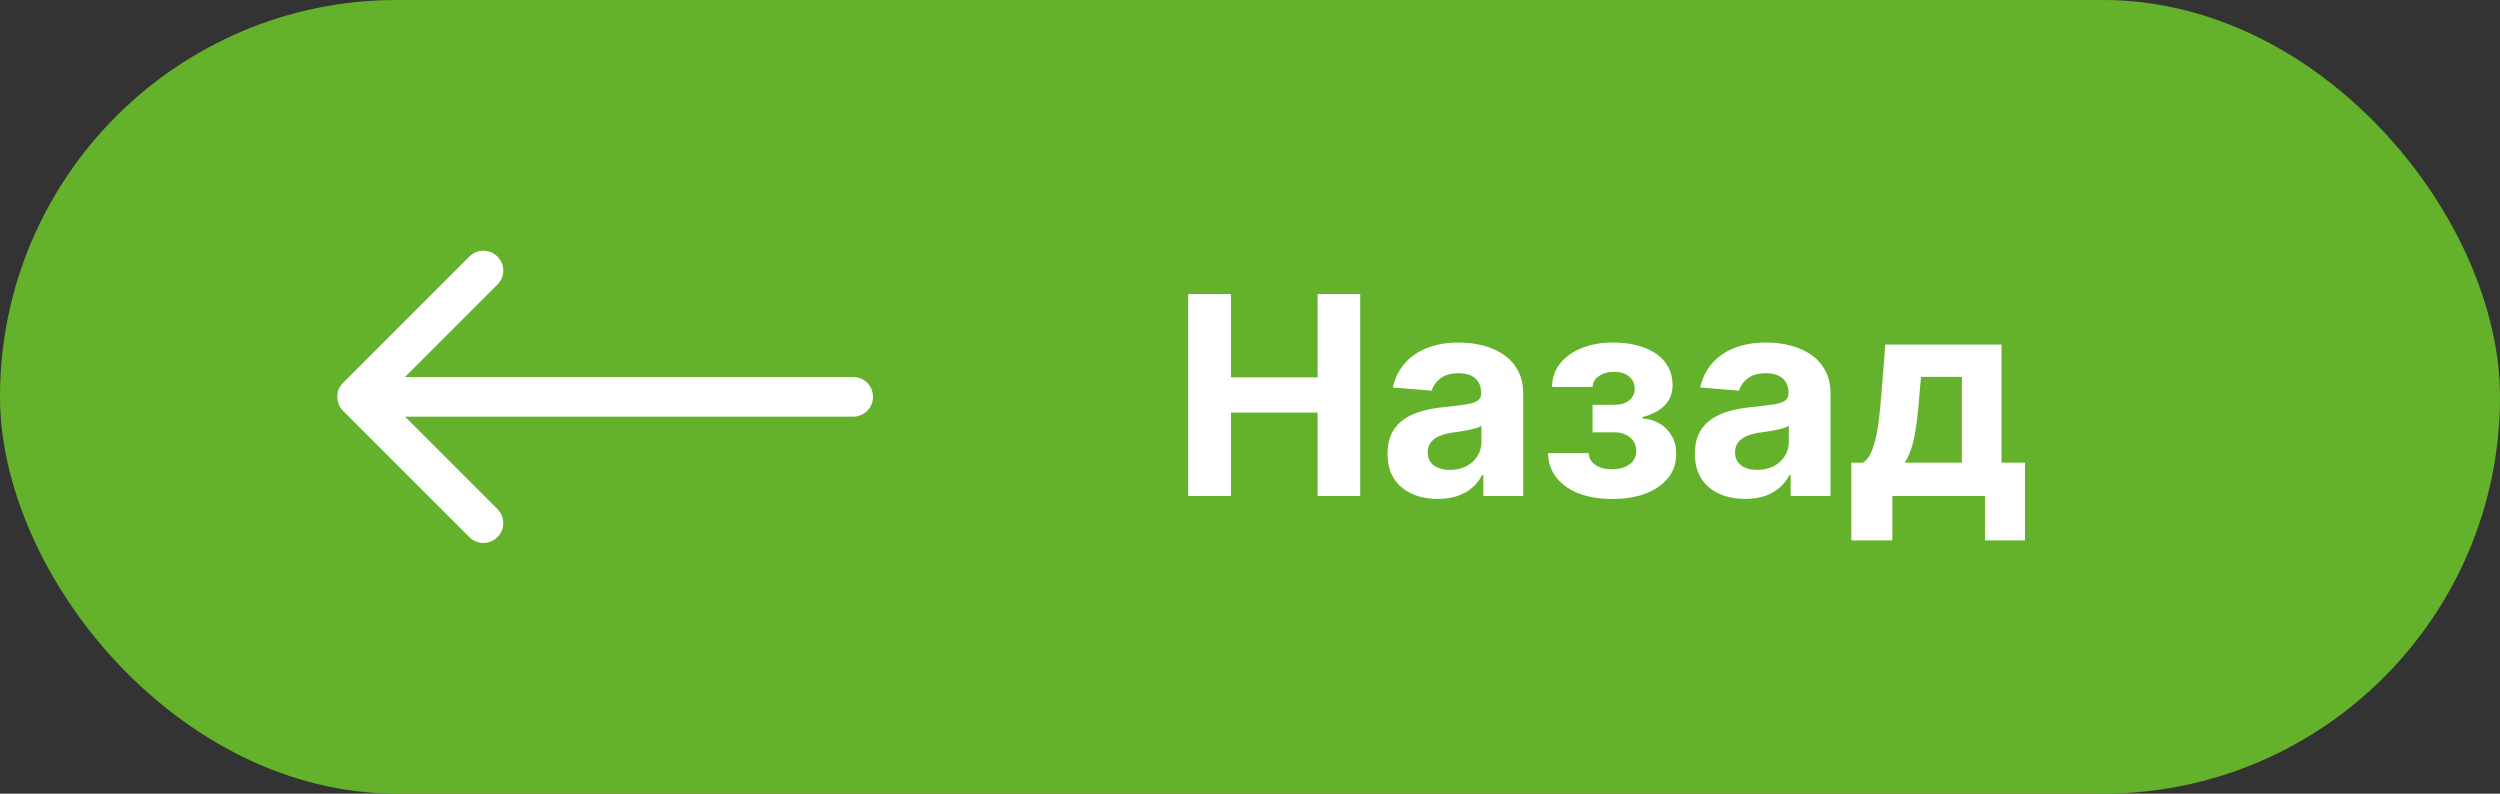
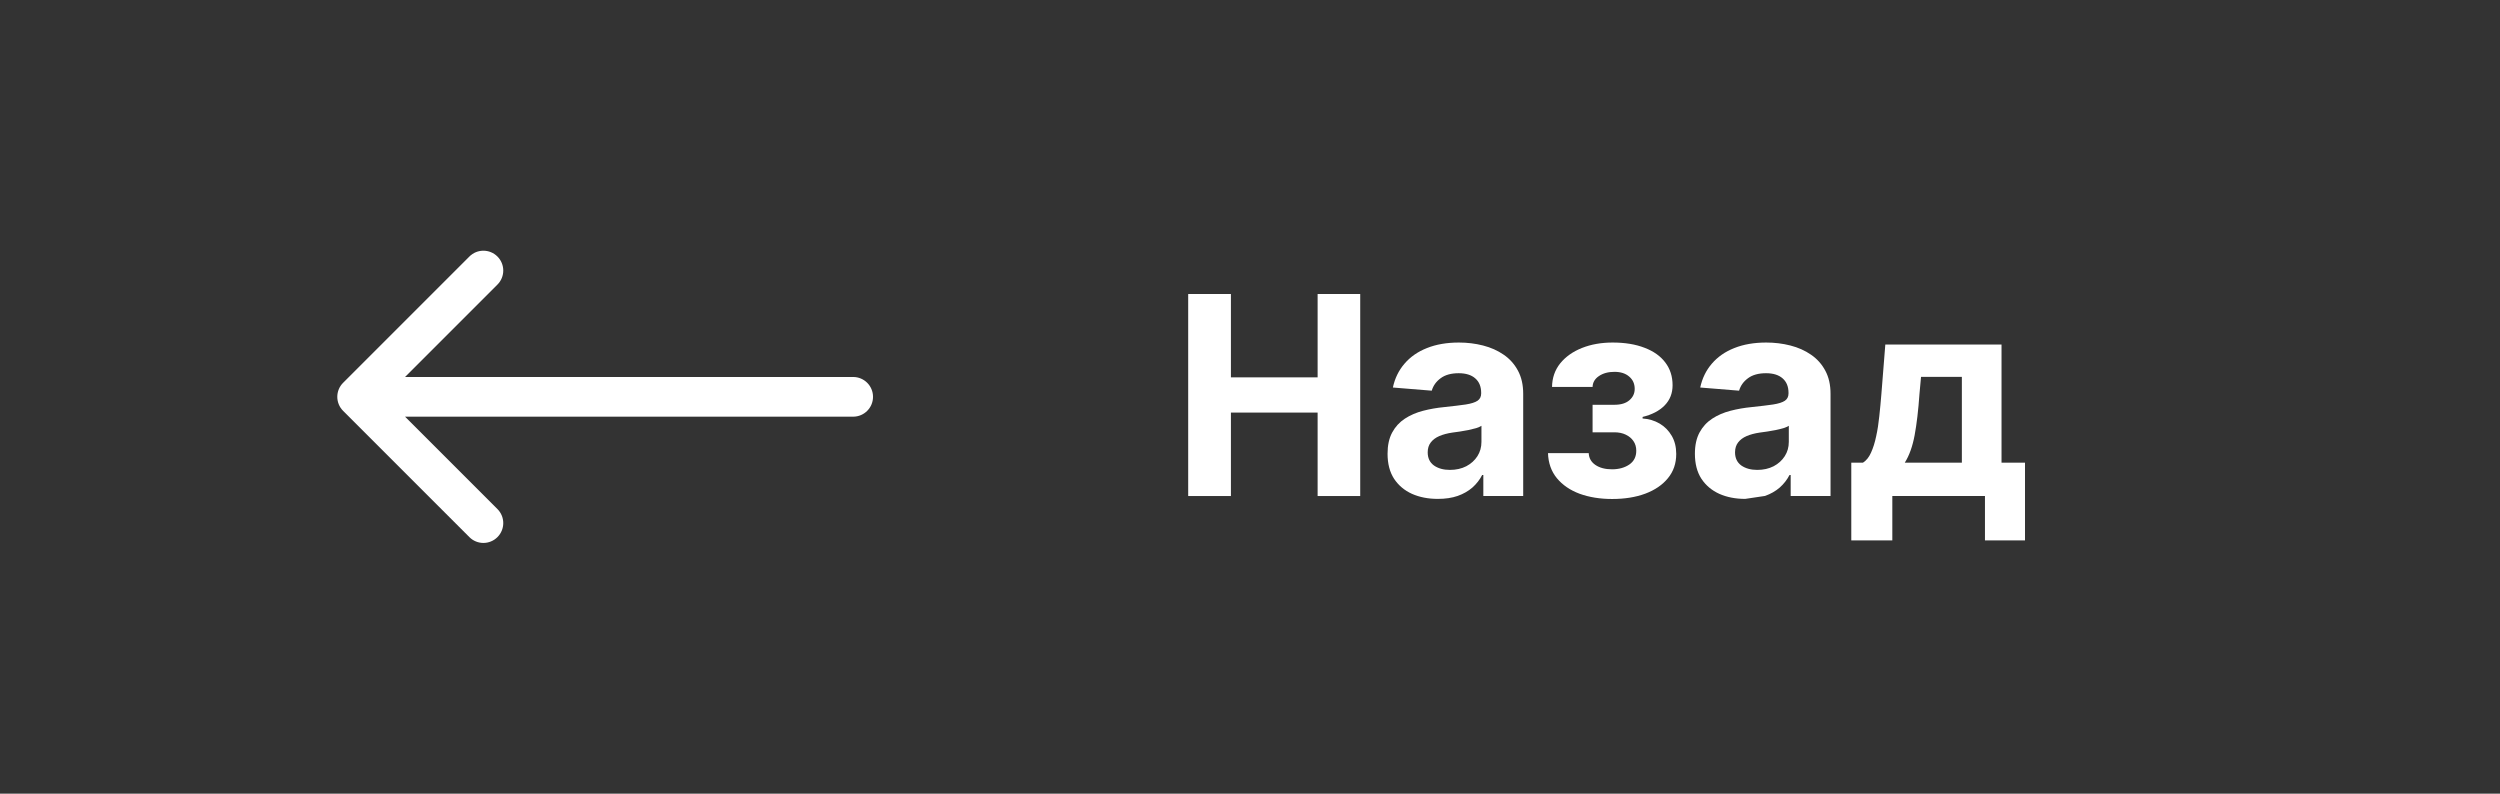
<svg xmlns="http://www.w3.org/2000/svg" width="126" height="40" viewBox="0 0 126 40" fill="none">
  <rect x="0" y="0" width="126" height="40" fill="#333333" stroke="none" />
-   <rect width="126" height="40" rx="20" fill="#64B22B" />
  <path d="M93.305 27.237V23.32H93.892C94.061 23.214 94.197 23.044 94.3 22.812C94.406 22.581 94.492 22.307 94.558 21.992C94.628 21.677 94.681 21.338 94.717 20.973C94.757 20.605 94.792 20.234 94.822 19.859L95.02 17.364H100.877V23.32H102.06V27.237H100.042V25H95.373V27.237H93.305ZM96 23.32H98.878V18.994H96.82L96.741 19.859C96.684 20.675 96.603 21.367 96.497 21.938C96.391 22.504 96.225 22.965 96 23.32Z" fill="white" />
-   <path d="M87.958 25.144C87.471 25.144 87.037 25.06 86.656 24.891C86.275 24.718 85.973 24.465 85.751 24.13C85.532 23.792 85.423 23.371 85.423 22.867C85.423 22.443 85.501 22.087 85.656 21.798C85.812 21.51 86.024 21.278 86.293 21.102C86.561 20.927 86.866 20.794 87.208 20.705C87.552 20.615 87.913 20.552 88.291 20.516C88.736 20.469 89.094 20.426 89.365 20.386C89.637 20.343 89.834 20.28 89.957 20.198C90.079 20.115 90.141 19.992 90.141 19.83V19.8C90.141 19.485 90.041 19.241 89.843 19.069C89.647 18.897 89.368 18.81 89.007 18.81C88.626 18.81 88.323 18.895 88.097 19.064C87.872 19.23 87.723 19.439 87.65 19.69L85.691 19.531C85.791 19.067 85.986 18.666 86.278 18.328C86.57 17.987 86.946 17.725 87.406 17.543C87.87 17.357 88.407 17.264 89.017 17.264C89.442 17.264 89.847 17.314 90.235 17.413C90.626 17.513 90.973 17.667 91.274 17.876C91.579 18.084 91.82 18.353 91.995 18.681C92.171 19.006 92.259 19.395 92.259 19.849V25H90.25V23.941H90.191C90.068 24.18 89.904 24.39 89.698 24.573C89.493 24.751 89.246 24.892 88.958 24.995C88.669 25.095 88.336 25.144 87.958 25.144ZM88.565 23.683C88.876 23.683 89.151 23.621 89.39 23.499C89.629 23.373 89.816 23.204 89.952 22.991C90.088 22.779 90.156 22.539 90.156 22.271V21.46C90.089 21.503 89.998 21.543 89.882 21.58C89.77 21.613 89.642 21.644 89.499 21.674C89.357 21.701 89.214 21.725 89.072 21.749C88.929 21.768 88.8 21.787 88.684 21.803C88.436 21.84 88.219 21.898 88.033 21.977C87.847 22.057 87.703 22.165 87.6 22.3C87.498 22.433 87.446 22.599 87.446 22.798C87.446 23.086 87.551 23.306 87.759 23.459C87.972 23.608 88.24 23.683 88.565 23.683Z" fill="white" />
+   <path d="M87.958 25.144C87.471 25.144 87.037 25.06 86.656 24.891C86.275 24.718 85.973 24.465 85.751 24.13C85.532 23.792 85.423 23.371 85.423 22.867C85.423 22.443 85.501 22.087 85.656 21.798C85.812 21.51 86.024 21.278 86.293 21.102C86.561 20.927 86.866 20.794 87.208 20.705C87.552 20.615 87.913 20.552 88.291 20.516C88.736 20.469 89.094 20.426 89.365 20.386C89.637 20.343 89.834 20.28 89.957 20.198C90.079 20.115 90.141 19.992 90.141 19.83V19.8C90.141 19.485 90.041 19.241 89.843 19.069C89.647 18.897 89.368 18.81 89.007 18.81C88.626 18.81 88.323 18.895 88.097 19.064C87.872 19.23 87.723 19.439 87.65 19.69L85.691 19.531C85.791 19.067 85.986 18.666 86.278 18.328C86.57 17.987 86.946 17.725 87.406 17.543C87.87 17.357 88.407 17.264 89.017 17.264C89.442 17.264 89.847 17.314 90.235 17.413C90.626 17.513 90.973 17.667 91.274 17.876C91.579 18.084 91.82 18.353 91.995 18.681C92.171 19.006 92.259 19.395 92.259 19.849V25H90.25V23.941H90.191C90.068 24.18 89.904 24.39 89.698 24.573C89.493 24.751 89.246 24.892 88.958 24.995ZM88.565 23.683C88.876 23.683 89.151 23.621 89.39 23.499C89.629 23.373 89.816 23.204 89.952 22.991C90.088 22.779 90.156 22.539 90.156 22.271V21.46C90.089 21.503 89.998 21.543 89.882 21.58C89.77 21.613 89.642 21.644 89.499 21.674C89.357 21.701 89.214 21.725 89.072 21.749C88.929 21.768 88.8 21.787 88.684 21.803C88.436 21.84 88.219 21.898 88.033 21.977C87.847 22.057 87.703 22.165 87.6 22.3C87.498 22.433 87.446 22.599 87.446 22.798C87.446 23.086 87.551 23.306 87.759 23.459C87.972 23.608 88.24 23.683 88.565 23.683Z" fill="white" />
  <path d="M78.019 22.837H80.072C80.082 23.089 80.195 23.288 80.41 23.434C80.626 23.58 80.904 23.653 81.245 23.653C81.59 23.653 81.88 23.573 82.115 23.414C82.351 23.252 82.468 23.02 82.468 22.718C82.468 22.532 82.422 22.372 82.329 22.236C82.236 22.097 82.107 21.987 81.941 21.908C81.776 21.828 81.584 21.788 81.365 21.788H80.266V20.401H81.365C81.693 20.401 81.945 20.325 82.12 20.173C82.299 20.02 82.389 19.83 82.389 19.601C82.389 19.342 82.296 19.135 82.11 18.979C81.928 18.82 81.681 18.741 81.37 18.741C81.055 18.741 80.793 18.812 80.584 18.955C80.379 19.094 80.273 19.276 80.266 19.501H78.223C78.229 19.044 78.367 18.648 78.635 18.313C78.907 17.979 79.272 17.72 79.729 17.538C80.19 17.355 80.705 17.264 81.275 17.264C81.898 17.264 82.435 17.352 82.886 17.528C83.34 17.7 83.688 17.947 83.93 18.268C84.175 18.59 84.298 18.973 84.298 19.417C84.298 19.821 84.165 20.159 83.9 20.431C83.635 20.703 83.264 20.897 82.787 21.013V21.092C83.102 21.112 83.386 21.197 83.642 21.346C83.897 21.495 84.101 21.701 84.253 21.962C84.406 22.221 84.482 22.527 84.482 22.882C84.482 23.356 84.343 23.762 84.064 24.1C83.789 24.438 83.408 24.698 82.921 24.881C82.437 25.06 81.882 25.149 81.255 25.149C80.645 25.149 80.099 25.061 79.615 24.886C79.134 24.707 78.751 24.445 78.466 24.1C78.184 23.756 78.035 23.334 78.019 22.837Z" fill="white" />
  <path d="M72.468 25.144C71.981 25.144 71.547 25.06 71.165 24.891C70.784 24.718 70.483 24.465 70.261 24.13C70.042 23.792 69.933 23.371 69.933 22.867C69.933 22.443 70.01 22.087 70.166 21.798C70.322 21.51 70.534 21.278 70.803 21.102C71.071 20.927 71.376 20.794 71.717 20.705C72.062 20.615 72.423 20.552 72.801 20.516C73.245 20.469 73.603 20.426 73.875 20.386C74.147 20.343 74.344 20.28 74.467 20.198C74.589 20.115 74.651 19.992 74.651 19.83V19.8C74.651 19.485 74.551 19.241 74.352 19.069C74.157 18.897 73.878 18.81 73.517 18.81C73.136 18.81 72.833 18.895 72.607 19.064C72.382 19.23 72.233 19.439 72.16 19.69L70.201 19.531C70.3 19.067 70.496 18.666 70.788 18.328C71.079 17.987 71.456 17.725 71.916 17.543C72.38 17.357 72.917 17.264 73.527 17.264C73.951 17.264 74.357 17.314 74.745 17.413C75.136 17.513 75.483 17.667 75.784 17.876C76.089 18.084 76.329 18.353 76.505 18.681C76.681 19.006 76.769 19.395 76.769 19.849V25H74.76V23.941H74.7C74.578 24.18 74.414 24.39 74.208 24.573C74.003 24.751 73.756 24.892 73.467 24.995C73.179 25.095 72.846 25.144 72.468 25.144ZM73.075 23.683C73.386 23.683 73.661 23.621 73.9 23.499C74.138 23.373 74.326 23.204 74.462 22.991C74.597 22.779 74.665 22.539 74.665 22.271V21.46C74.599 21.503 74.508 21.543 74.392 21.58C74.279 21.613 74.152 21.644 74.009 21.674C73.867 21.701 73.724 21.725 73.582 21.749C73.439 21.768 73.31 21.787 73.194 21.803C72.945 21.84 72.728 21.898 72.543 21.977C72.357 22.057 72.213 22.165 72.11 22.3C72.007 22.433 71.956 22.599 71.956 22.798C71.956 23.086 72.06 23.306 72.269 23.459C72.481 23.608 72.75 23.683 73.075 23.683Z" fill="white" />
  <path d="M59.885 25V14.818H62.038V19.019H66.408V14.818H68.555V25H66.408V20.794H62.038V25H59.885Z" fill="white" />
  <path d="M43 21C43.552 21 44 20.552 44 20C44 19.448 43.552 19 43 19L43 21ZM17.293 19.293C16.902 19.683 16.902 20.317 17.293 20.707L23.657 27.071C24.047 27.462 24.68 27.462 25.071 27.071C25.462 26.68 25.462 26.047 25.071 25.657L19.414 20L25.071 14.343C25.462 13.953 25.462 13.319 25.071 12.929C24.68 12.538 24.047 12.538 23.657 12.929L17.293 19.293ZM43 19L18 19L18 21L43 21L43 19Z" fill="white" />
</svg>